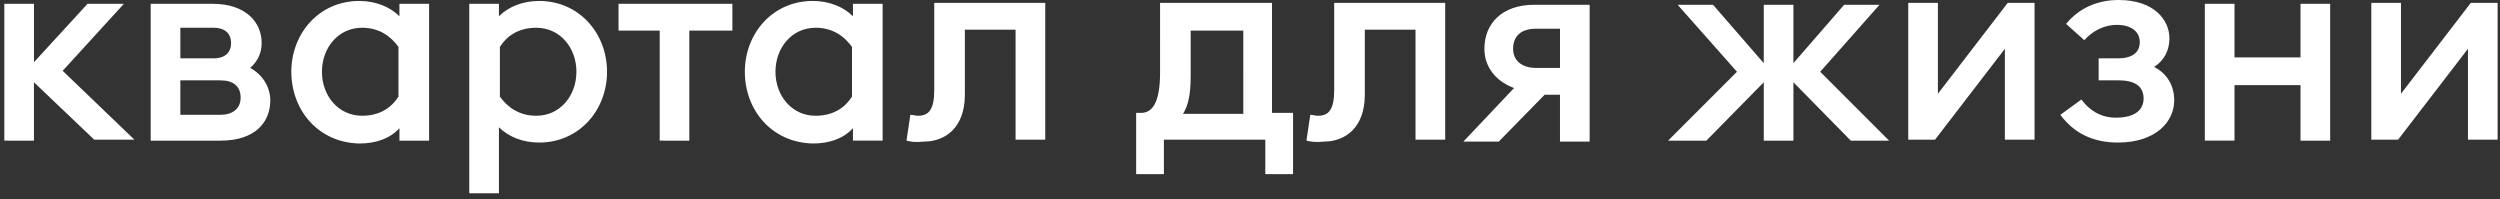
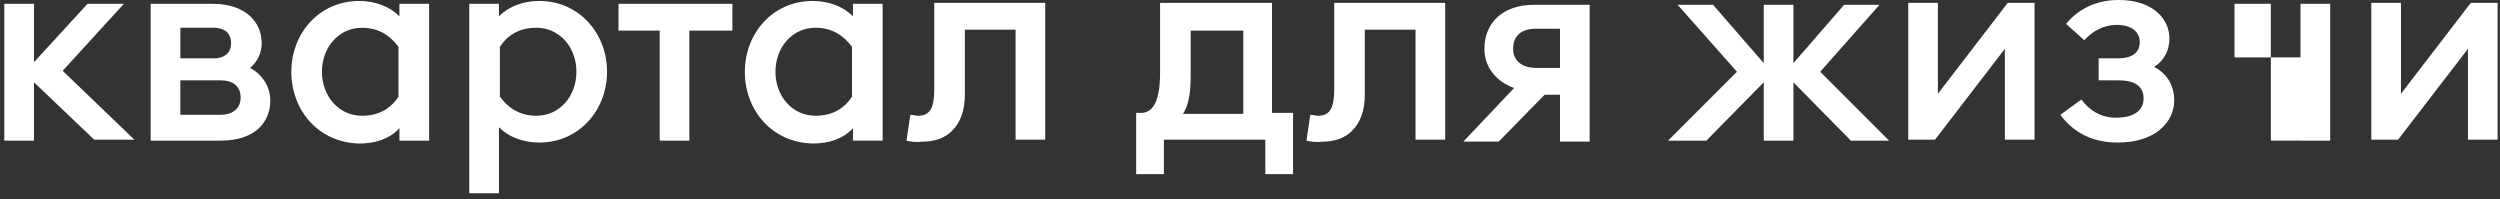
<svg xmlns="http://www.w3.org/2000/svg" width="201" height="16" fill="none">
  <rect width="100%" height="100%" fill="#333333" stroke="none" />
-   <path d="M2.73 6.615v4.692H.347v-11h2.385V5L7.038.307h2.924L5.038 5.692l5.77 5.538H7.577L2.731 6.615zM12.116.307h5c2.616 0 3.923 1.462 3.923 3.154 0 .77-.307 1.462-.923 2 1 .539 1.616 1.539 1.616 2.616 0 1.692-1.154 3.23-4 3.23h-5.616v-11zm5.077 4.385c.692 0 1.385-.308 1.385-1.23 0-.924-.692-1.232-1.385-1.232h-2.692v2.462h2.692zm.539 4.538c.923 0 1.615-.461 1.615-1.384 0-.923-.615-1.385-1.615-1.385H14.5v2.77h3.23zm5.69-3.461c0-3.077 2.231-5.692 5.462-5.692 1.308 0 2.461.461 3.23 1.23v-1H34.5v11h-2.384v-1c-.77.847-1.923 1.231-3.231 1.231-3.308-.077-5.462-2.692-5.462-5.769zm8.616 2v-4c-.616-.846-1.539-1.538-2.923-1.538-1.923 0-3.231 1.615-3.231 3.538 0 1.923 1.308 3.538 3.23 3.538 1.462 0 2.385-.692 2.924-1.538zM37.73.307h2.384v1c.77-.769 1.923-1.23 3.23-1.23 3.232 0 5.462 2.615 5.462 5.692s-2.23 5.692-5.461 5.692c-1.308 0-2.462-.461-3.23-1.23v5.307h-2.386V.308zm8.615 5.462c0-1.923-1.308-3.538-3.23-3.538-1.462 0-2.386.692-2.924 1.538v4c.615.846 1.538 1.538 2.923 1.538 1.923 0 3.23-1.615 3.23-3.538zm6.694-3.308H49.73V.307h9.154v2.154h-3.462v8.846H53.04V2.461zm6.847 3.308c0-3.077 2.23-5.692 5.461-5.692 1.308 0 2.462.461 3.231 1.23v-1h2.385v11h-2.385v-1c-.77.847-1.923 1.231-3.23 1.231-3.308-.077-5.462-2.692-5.462-5.769zm8.615 2v-4c-.615-.846-1.538-1.538-2.923-1.538-1.923 0-3.23 1.615-3.23 3.538 0 1.923 1.307 3.538 3.23 3.538 1.462 0 2.385-.692 2.923-1.538zm4.382 3.538l.308-2.077c.23 0 .384.077.615.077.846 0 1.308-.461 1.308-2.077v-7h8.923v11h-2.385V2.384h-4.077v5.231c0 2.615-1.538 3.77-3.308 3.77-.692.076-1.076 0-1.384-.078zm18.847-2.23c.847 0 1.54-.693 1.54-3.231V.23h8.999v8.847h1.693V14h-2.231v-2.77h-8.154V14h-2.23V9.077h.384zm4-2.923c0 1.538-.23 2.384-.615 3h4.847V2.46H95.73v3.693zm9.309 5.153l.308-2.077c.231 0 .384.077.615.077.846 0 1.308-.461 1.308-2.077v-7h8.923v11h-2.385V2.384h-4.077v5.231c0 2.615-1.538 3.77-3.307 3.77-.616.076-1.077 0-1.385-.078zm16.692-4.23c-1.462-.539-2.385-1.692-2.385-3.154 0-2 1.385-3.538 4-3.538h4.462v11h-2.385v-3.77h-1.231l-3.692 3.77h-2.846l4.077-4.308zm3.692-1.616V2.308H123.5c-1.231 0-1.846.615-1.846 1.615s.769 1.538 1.846 1.538h1.923zm18.768 1.154v4.693h-2.384V6.615l-4.616 4.693h-3.077l5.539-5.539-4.77-5.384h2.847l4.077 4.692V.385h2.384v4.692l4.077-4.692h2.846l-4.769 5.384 5.539 5.539h-3.077l-4.616-4.693zm9.232 4.615v-11h2.384v7.308L161.423.23h2.154v11h-2.385V3.923l-5.615 7.307h-2.154zm12.23-2L167.345 8c.616.846 1.539 1.461 2.769 1.461 1.616 0 2.231-.692 2.231-1.538 0-.923-.615-1.462-2-1.462h-1.615V4.692h1.538c1.154 0 1.769-.461 1.769-1.308 0-.846-.692-1.384-1.846-1.384-1 0-1.923.461-2.615 1.23l-1.462-1.307c1-1.23 2.462-1.923 4.231-1.923 2.846 0 4.077 1.615 4.077 3.077 0 .923-.385 1.769-1.231 2.307 1.077.539 1.616 1.539 1.616 2.693 0 1.692-1.462 3.384-4.539 3.384-2 0-3.538-.769-4.615-2.23zM177.269.307h2.385v4.308h5.307V.307h2.385v11h-2.385V6.846h-5.307v4.461h-2.385v-11zm13.385 10.923v-11h2.384v7.308L198.654.23h2.154v11h-2.385V3.923l-5.615 7.307h-2.154z" fill="#fff" />
+   <path d="M2.73 6.615v4.692H.347v-11h2.385V5L7.038.307h2.924L5.038 5.692l5.77 5.538H7.577L2.731 6.615zM12.116.307h5c2.616 0 3.923 1.462 3.923 3.154 0 .77-.307 1.462-.923 2 1 .539 1.616 1.539 1.616 2.616 0 1.692-1.154 3.23-4 3.23h-5.616v-11zm5.077 4.385c.692 0 1.385-.308 1.385-1.23 0-.924-.692-1.232-1.385-1.232h-2.692v2.462h2.692zm.539 4.538c.923 0 1.615-.461 1.615-1.384 0-.923-.615-1.385-1.615-1.385H14.5v2.77h3.23zm5.69-3.461c0-3.077 2.231-5.692 5.462-5.692 1.308 0 2.461.461 3.23 1.23v-1H34.5v11h-2.384v-1c-.77.847-1.923 1.231-3.231 1.231-3.308-.077-5.462-2.692-5.462-5.769zm8.616 2v-4c-.616-.846-1.539-1.538-2.923-1.538-1.923 0-3.231 1.615-3.231 3.538 0 1.923 1.308 3.538 3.23 3.538 1.462 0 2.385-.692 2.924-1.538zM37.73.307h2.384v1c.77-.769 1.923-1.23 3.23-1.23 3.232 0 5.462 2.615 5.462 5.692s-2.23 5.692-5.461 5.692c-1.308 0-2.462-.461-3.23-1.23v5.307h-2.386V.308zm8.615 5.462c0-1.923-1.308-3.538-3.23-3.538-1.462 0-2.386.692-2.924 1.538v4c.615.846 1.538 1.538 2.923 1.538 1.923 0 3.23-1.615 3.23-3.538zm6.694-3.308H49.73V.307h9.154v2.154h-3.462v8.846H53.04V2.461zm6.847 3.308c0-3.077 2.23-5.692 5.461-5.692 1.308 0 2.462.461 3.231 1.23v-1h2.385v11h-2.385v-1c-.77.847-1.923 1.231-3.23 1.231-3.308-.077-5.462-2.692-5.462-5.769zm8.615 2v-4c-.615-.846-1.538-1.538-2.923-1.538-1.923 0-3.23 1.615-3.23 3.538 0 1.923 1.307 3.538 3.23 3.538 1.462 0 2.385-.692 2.923-1.538zm4.382 3.538l.308-2.077c.23 0 .384.077.615.077.846 0 1.308-.461 1.308-2.077v-7h8.923v11h-2.385V2.384h-4.077v5.231c0 2.615-1.538 3.77-3.308 3.77-.692.076-1.076 0-1.384-.078zm18.847-2.23c.847 0 1.54-.693 1.54-3.231V.23h8.999v8.847h1.693V14h-2.231v-2.77h-8.154V14h-2.23V9.077h.384zm4-2.923c0 1.538-.23 2.384-.615 3h4.847V2.46H95.73v3.693zm9.309 5.153l.308-2.077c.231 0 .384.077.615.077.846 0 1.308-.461 1.308-2.077v-7h8.923v11h-2.385V2.384h-4.077v5.231c0 2.615-1.538 3.77-3.307 3.77-.616.076-1.077 0-1.385-.078zm16.692-4.23c-1.462-.539-2.385-1.692-2.385-3.154 0-2 1.385-3.538 4-3.538h4.462v11h-2.385v-3.77h-1.231l-3.692 3.77h-2.846l4.077-4.308zm3.692-1.616V2.308H123.5c-1.231 0-1.846.615-1.846 1.615s.769 1.538 1.846 1.538h1.923zm18.768 1.154v4.693h-2.384V6.615l-4.616 4.693h-3.077l5.539-5.539-4.77-5.384h2.847l4.077 4.692V.385h2.384v4.692l4.077-4.692h2.846l-4.769 5.384 5.539 5.539h-3.077l-4.616-4.693zm9.232 4.615v-11h2.384v7.308L161.423.23h2.154v11h-2.385V3.923l-5.615 7.307h-2.154zm12.23-2L167.345 8c.616.846 1.539 1.461 2.769 1.461 1.616 0 2.231-.692 2.231-1.538 0-.923-.615-1.462-2-1.462h-1.615V4.692h1.538c1.154 0 1.769-.461 1.769-1.308 0-.846-.692-1.384-1.846-1.384-1 0-1.923.461-2.615 1.23l-1.462-1.307c1-1.23 2.462-1.923 4.231-1.923 2.846 0 4.077 1.615 4.077 3.077 0 .923-.385 1.769-1.231 2.307 1.077.539 1.616 1.539 1.616 2.693 0 1.692-1.462 3.384-4.539 3.384-2 0-3.538-.769-4.615-2.23zM177.269.307h2.385v4.308h5.307V.307h2.385v11h-2.385V6.846v4.461h-2.385v-11zm13.385 10.923v-11h2.384v7.308L198.654.23h2.154v11h-2.385V3.923l-5.615 7.307h-2.154z" fill="#fff" />
</svg>